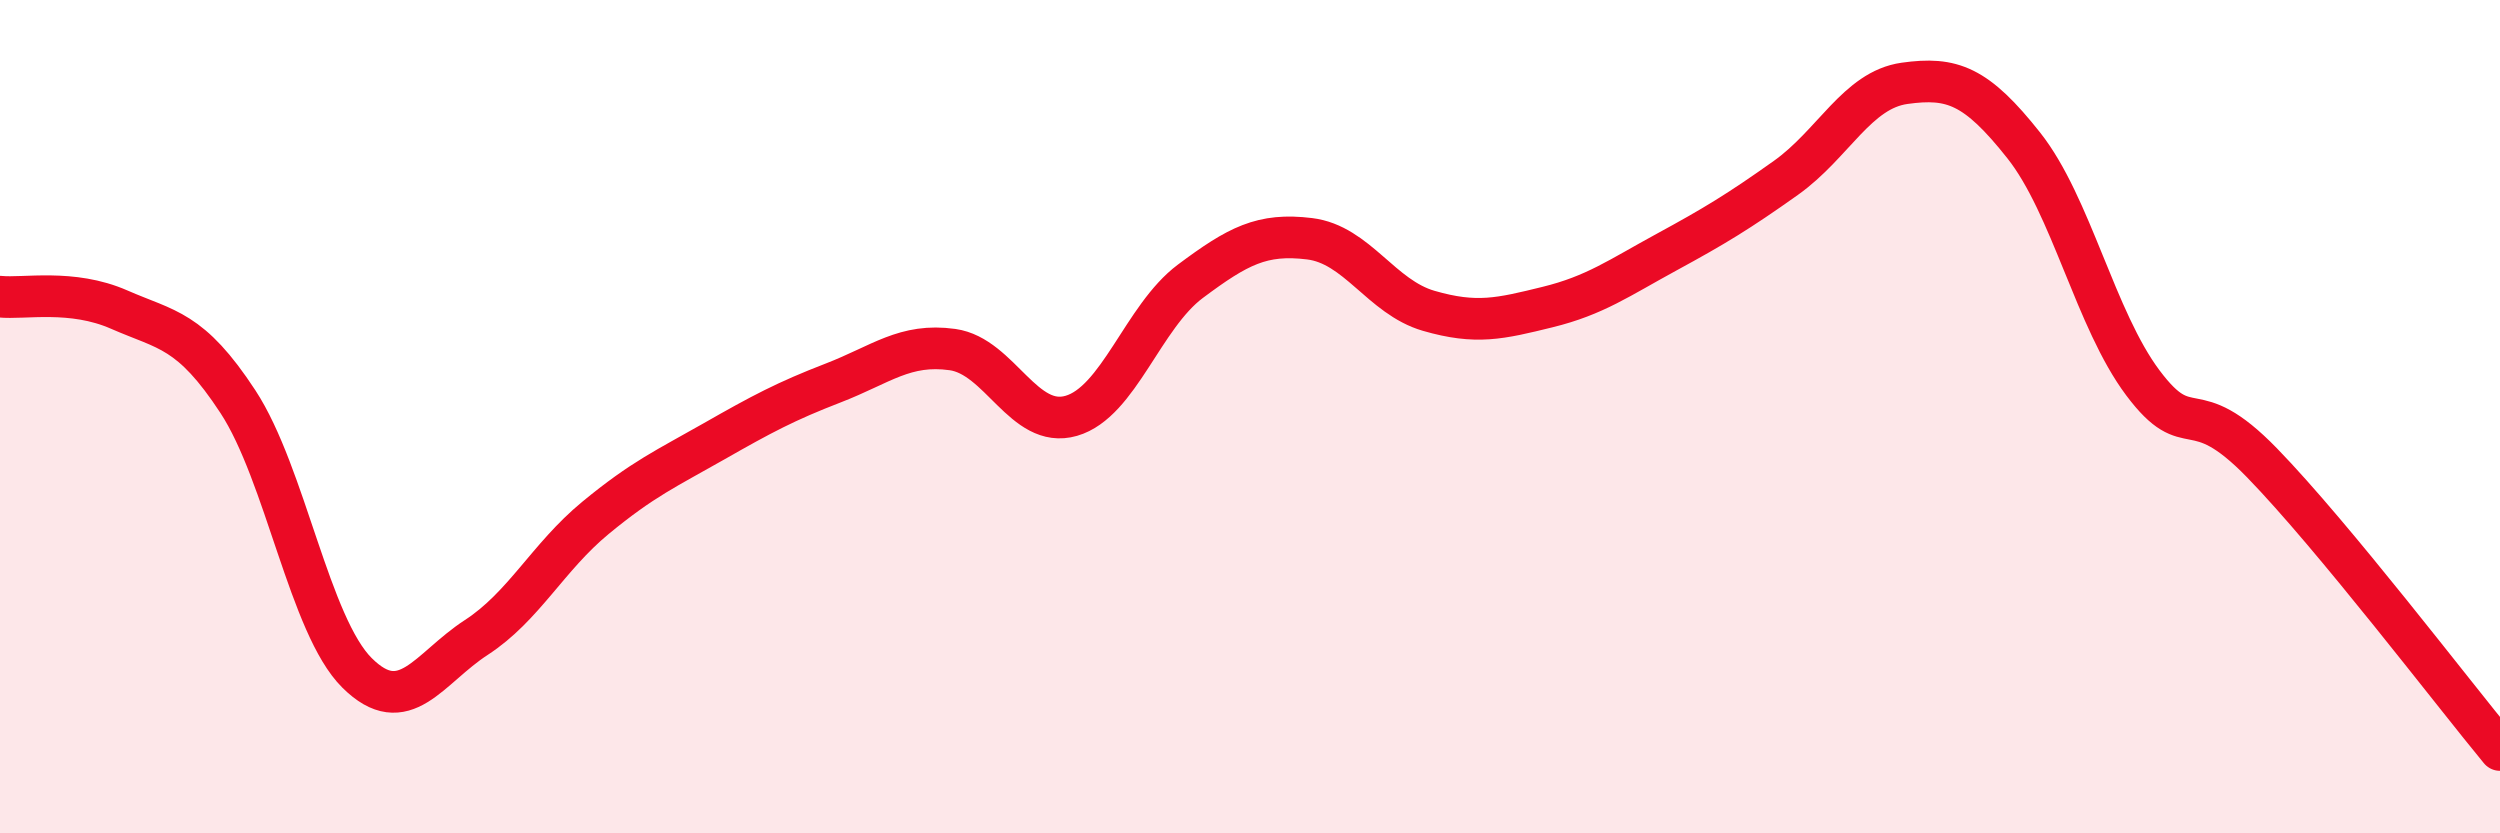
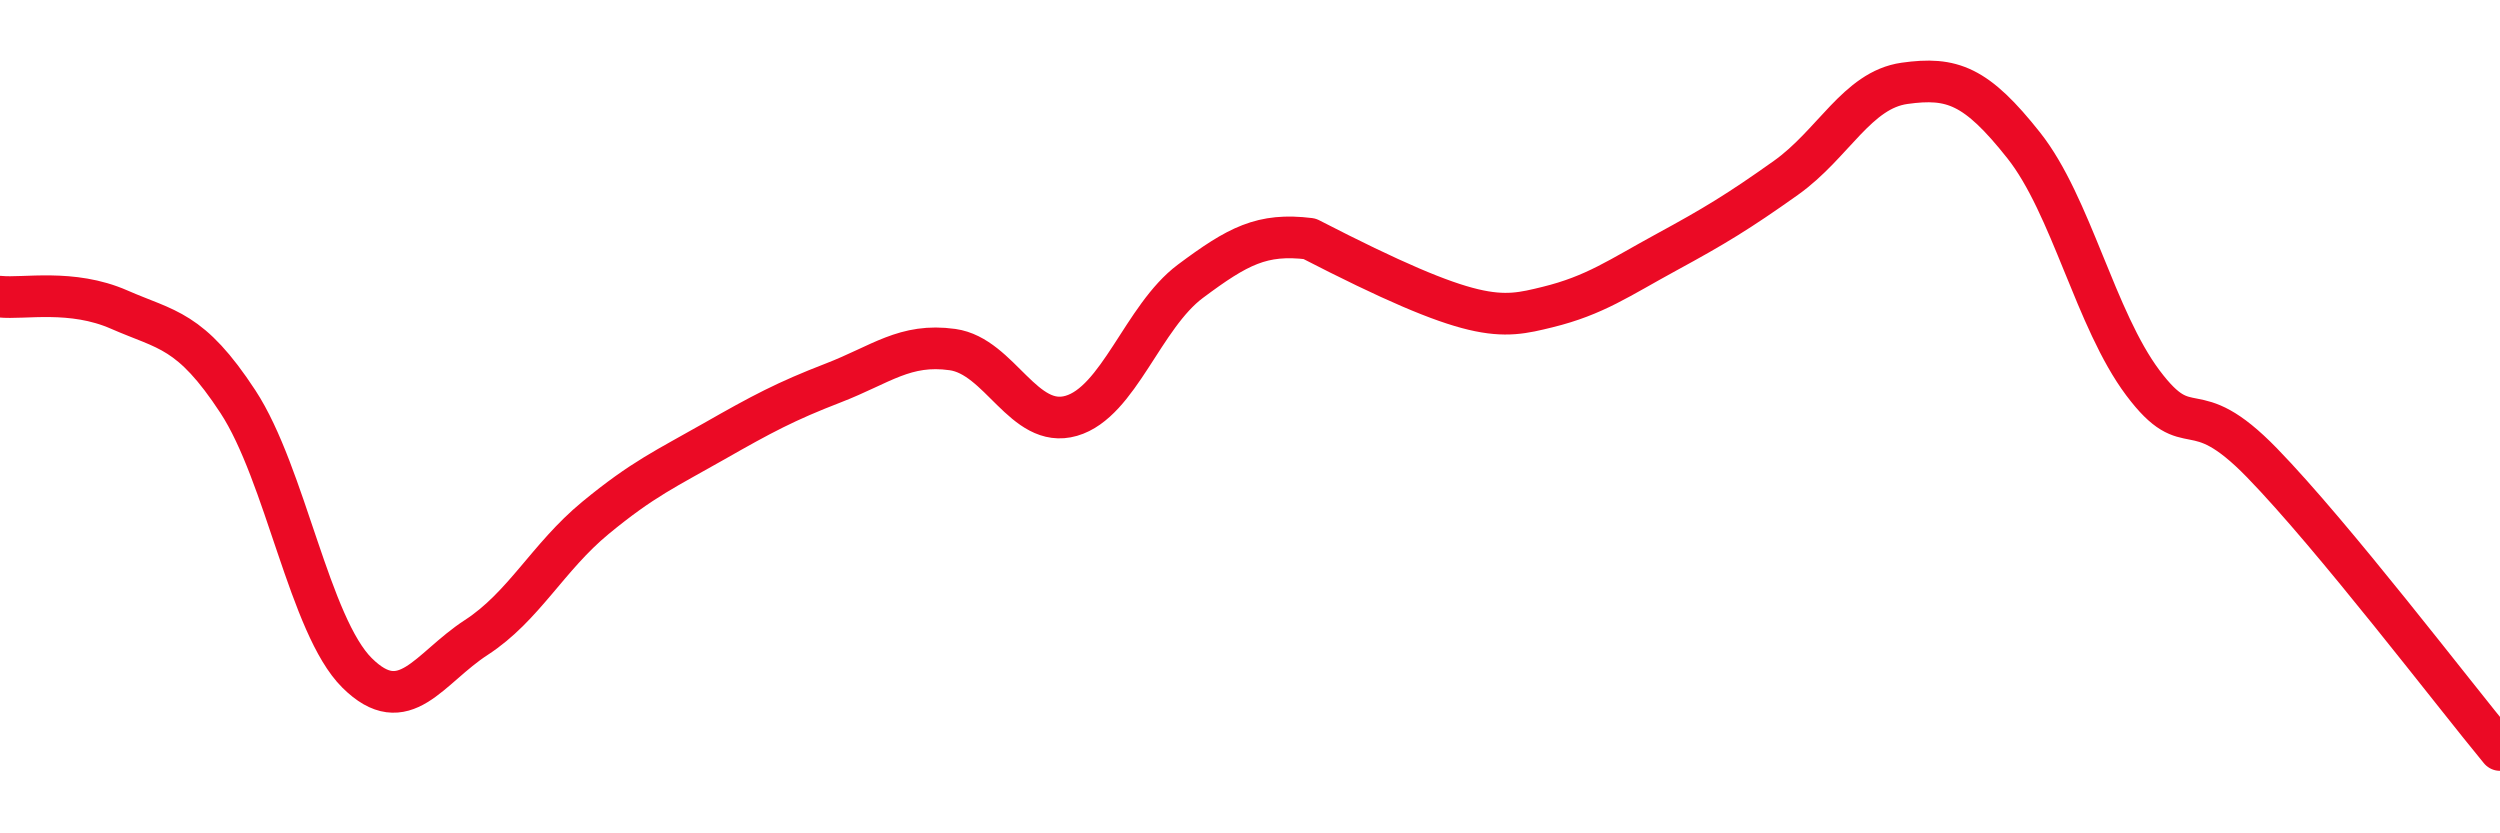
<svg xmlns="http://www.w3.org/2000/svg" width="60" height="20" viewBox="0 0 60 20">
-   <path d="M 0,7.12 C 0.57,7.18 1.72,6.93 2.86,7.43 C 4,7.93 4.57,7.9 5.71,9.64 C 6.85,11.38 7.43,15.02 8.57,16.15 C 9.71,17.28 10.29,16.04 11.43,15.3 C 12.57,14.56 13.15,13.37 14.29,12.43 C 15.43,11.49 16,11.24 17.14,10.59 C 18.28,9.94 18.86,9.63 20,9.19 C 21.14,8.75 21.72,8.23 22.86,8.39 C 24,8.55 24.57,10.31 25.71,9.98 C 26.85,9.65 27.43,7.6 28.57,6.75 C 29.71,5.9 30.29,5.59 31.43,5.73 C 32.57,5.87 33.15,7.13 34.29,7.46 C 35.43,7.79 36,7.65 37.14,7.37 C 38.28,7.09 38.86,6.67 40,6.05 C 41.14,5.43 41.72,5.08 42.86,4.27 C 44,3.46 44.57,2.16 45.71,2 C 46.85,1.84 47.43,2.05 48.57,3.49 C 49.71,4.93 50.29,7.67 51.43,9.19 C 52.57,10.71 52.58,9.35 54.29,11.11 C 56,12.87 58.86,16.62 60,18L60 20L0 20Z" fill="#EB0A25" opacity="0.1" stroke-linecap="round" stroke-linejoin="round" />
-   <path d="M 0,7.12 C 0.57,7.18 1.72,6.93 2.86,7.43 C 4,7.93 4.57,7.9 5.71,9.64 C 6.85,11.38 7.43,15.02 8.57,16.15 C 9.71,17.28 10.29,16.04 11.43,15.3 C 12.57,14.56 13.15,13.37 14.29,12.43 C 15.43,11.49 16,11.24 17.14,10.59 C 18.28,9.94 18.86,9.63 20,9.19 C 21.14,8.75 21.72,8.23 22.86,8.39 C 24,8.55 24.57,10.31 25.71,9.98 C 26.85,9.65 27.43,7.6 28.57,6.75 C 29.71,5.9 30.29,5.59 31.43,5.73 C 32.57,5.87 33.15,7.13 34.29,7.46 C 35.43,7.79 36,7.65 37.14,7.37 C 38.28,7.09 38.86,6.67 40,6.05 C 41.14,5.43 41.72,5.08 42.86,4.27 C 44,3.46 44.57,2.16 45.71,2 C 46.85,1.84 47.43,2.05 48.57,3.49 C 49.71,4.93 50.29,7.67 51.43,9.19 C 52.57,10.71 52.58,9.35 54.29,11.11 C 56,12.87 58.86,16.62 60,18" stroke="#EB0A25" stroke-width="1" fill="none" stroke-linecap="round" stroke-linejoin="round" />
+   <path d="M 0,7.12 C 0.57,7.18 1.72,6.93 2.86,7.43 C 4,7.93 4.57,7.9 5.71,9.64 C 6.85,11.38 7.43,15.02 8.57,16.15 C 9.71,17.28 10.29,16.04 11.43,15.3 C 12.57,14.56 13.15,13.37 14.29,12.43 C 15.43,11.49 16,11.24 17.14,10.59 C 18.28,9.94 18.86,9.63 20,9.19 C 21.14,8.75 21.72,8.23 22.86,8.39 C 24,8.55 24.57,10.31 25.71,9.98 C 26.85,9.65 27.43,7.6 28.57,6.75 C 29.71,5.9 30.29,5.59 31.43,5.73 C 35.43,7.79 36,7.65 37.14,7.37 C 38.28,7.09 38.86,6.67 40,6.05 C 41.14,5.43 41.72,5.08 42.86,4.27 C 44,3.46 44.57,2.16 45.71,2 C 46.85,1.84 47.43,2.05 48.57,3.49 C 49.71,4.93 50.29,7.67 51.43,9.19 C 52.57,10.71 52.58,9.35 54.29,11.11 C 56,12.87 58.86,16.62 60,18" stroke="#EB0A25" stroke-width="1" fill="none" stroke-linecap="round" stroke-linejoin="round" />
</svg>